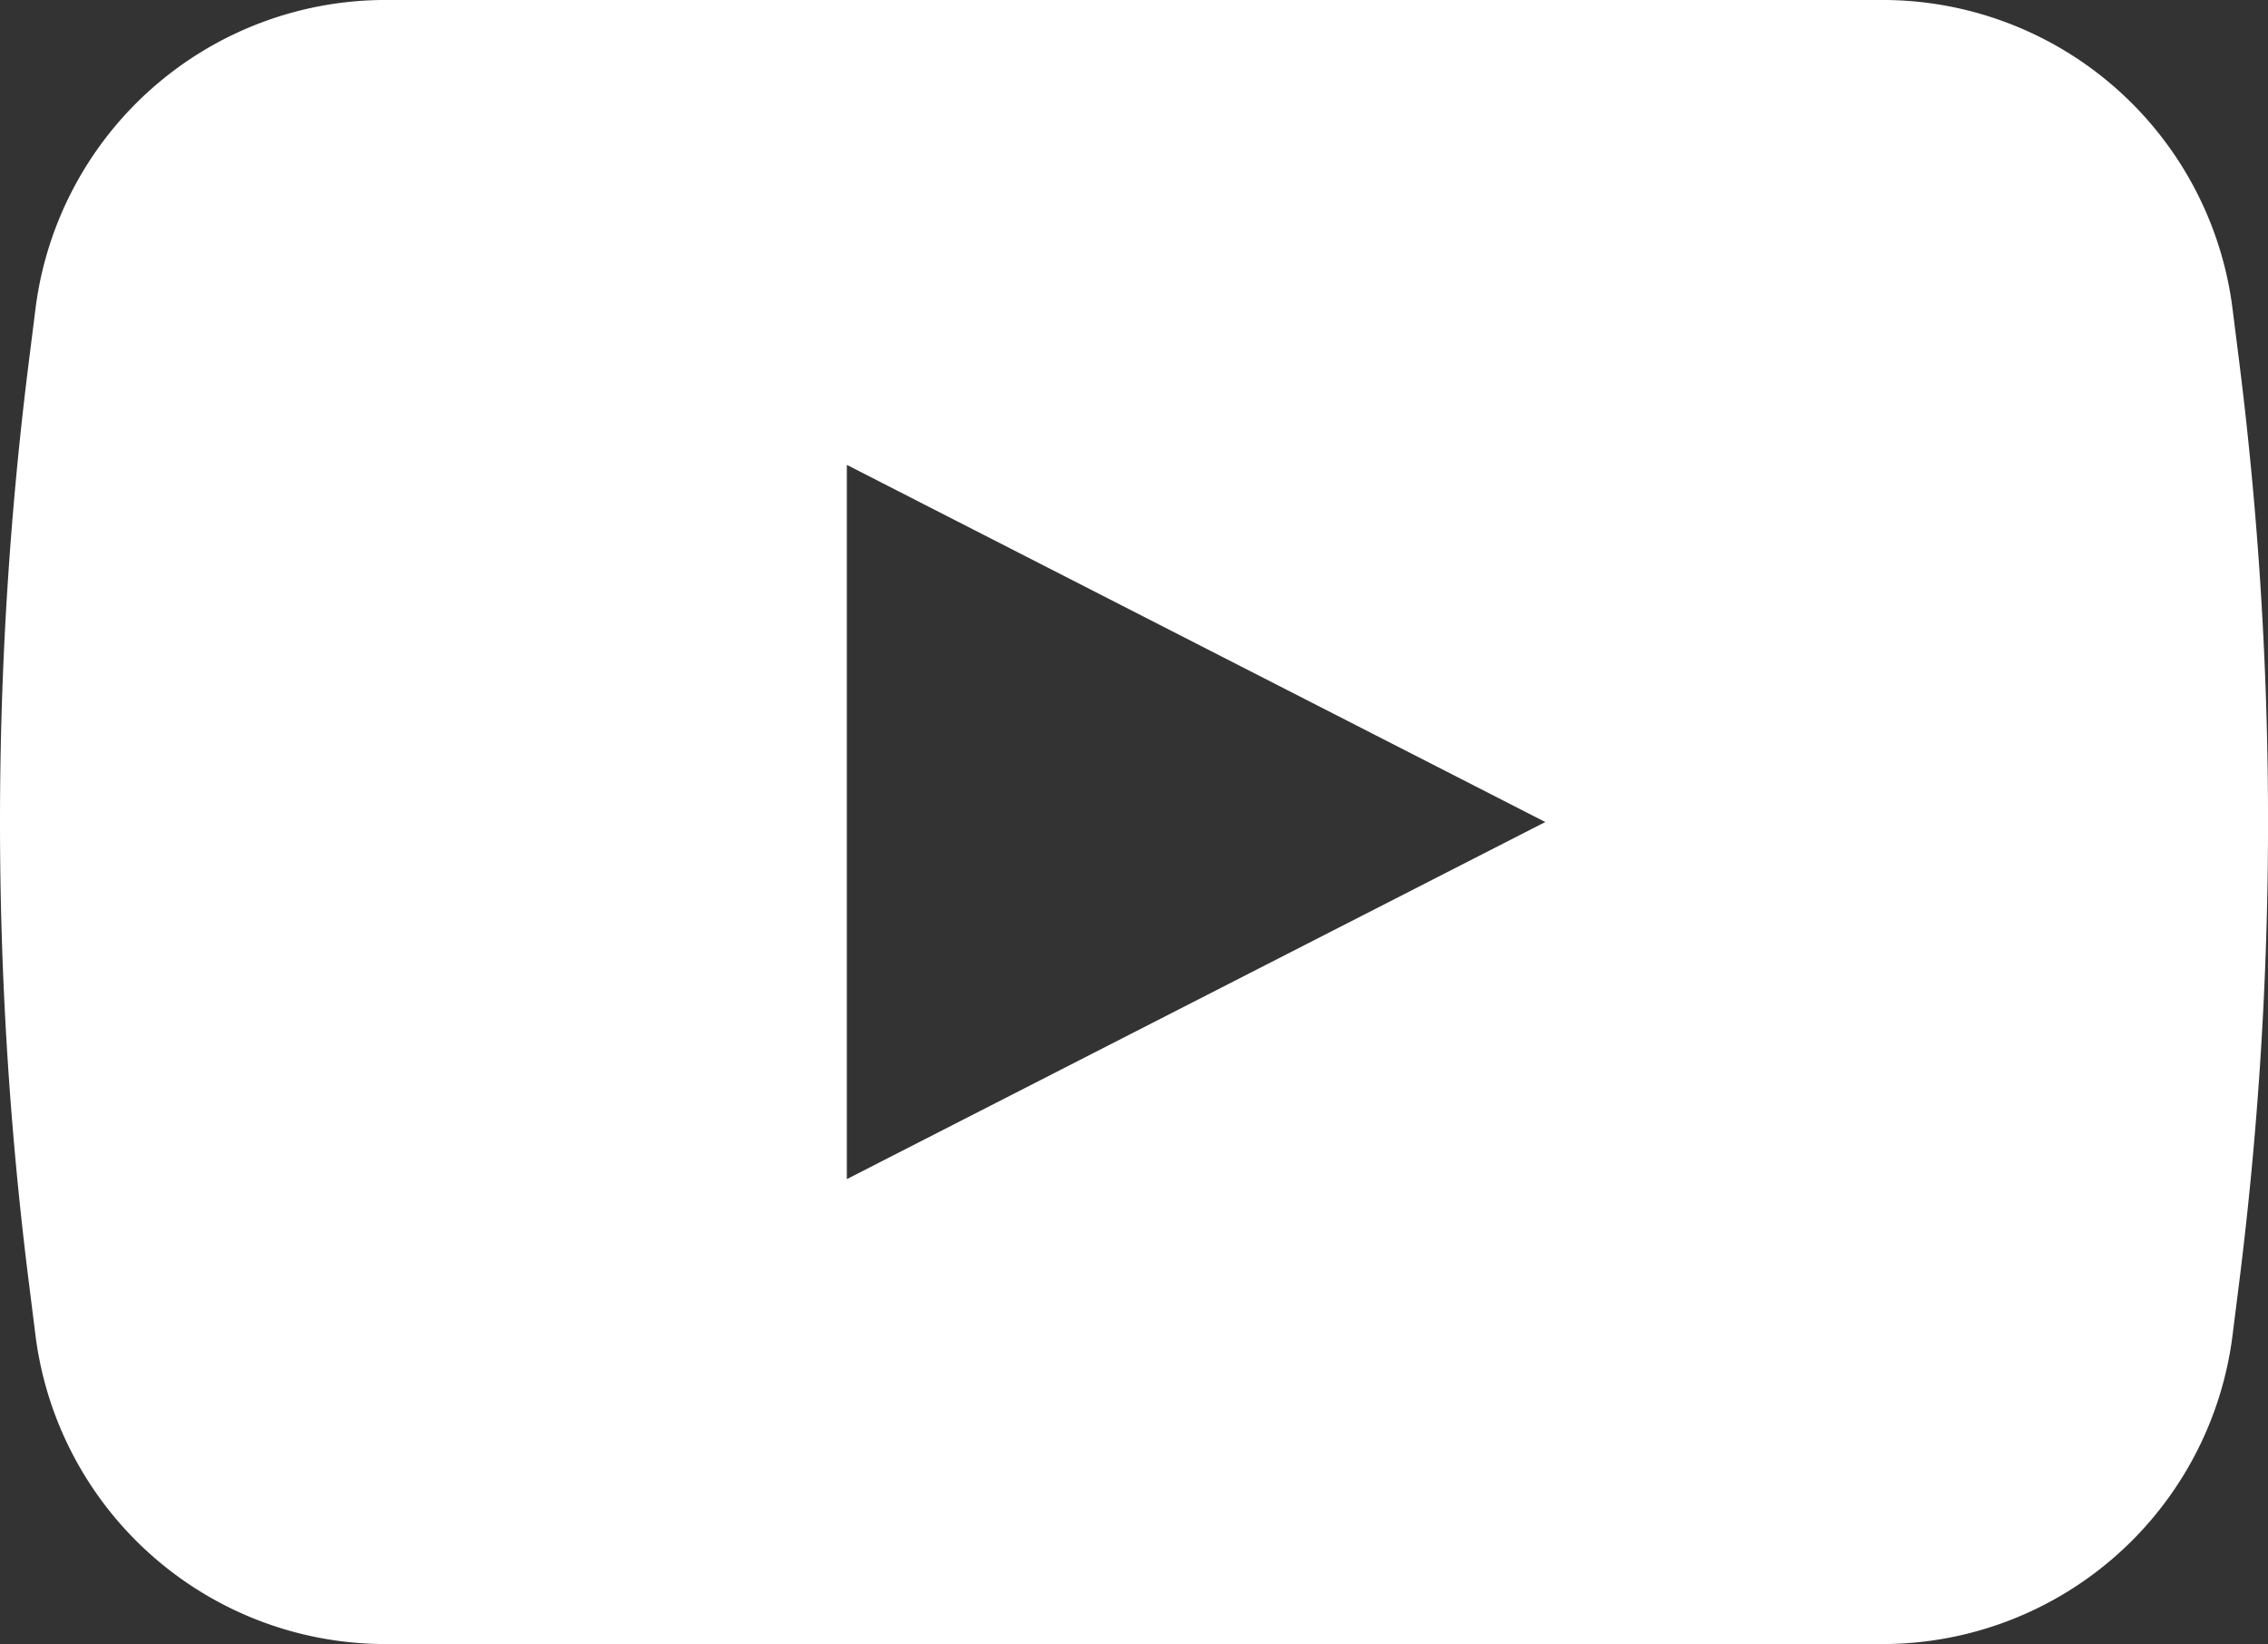
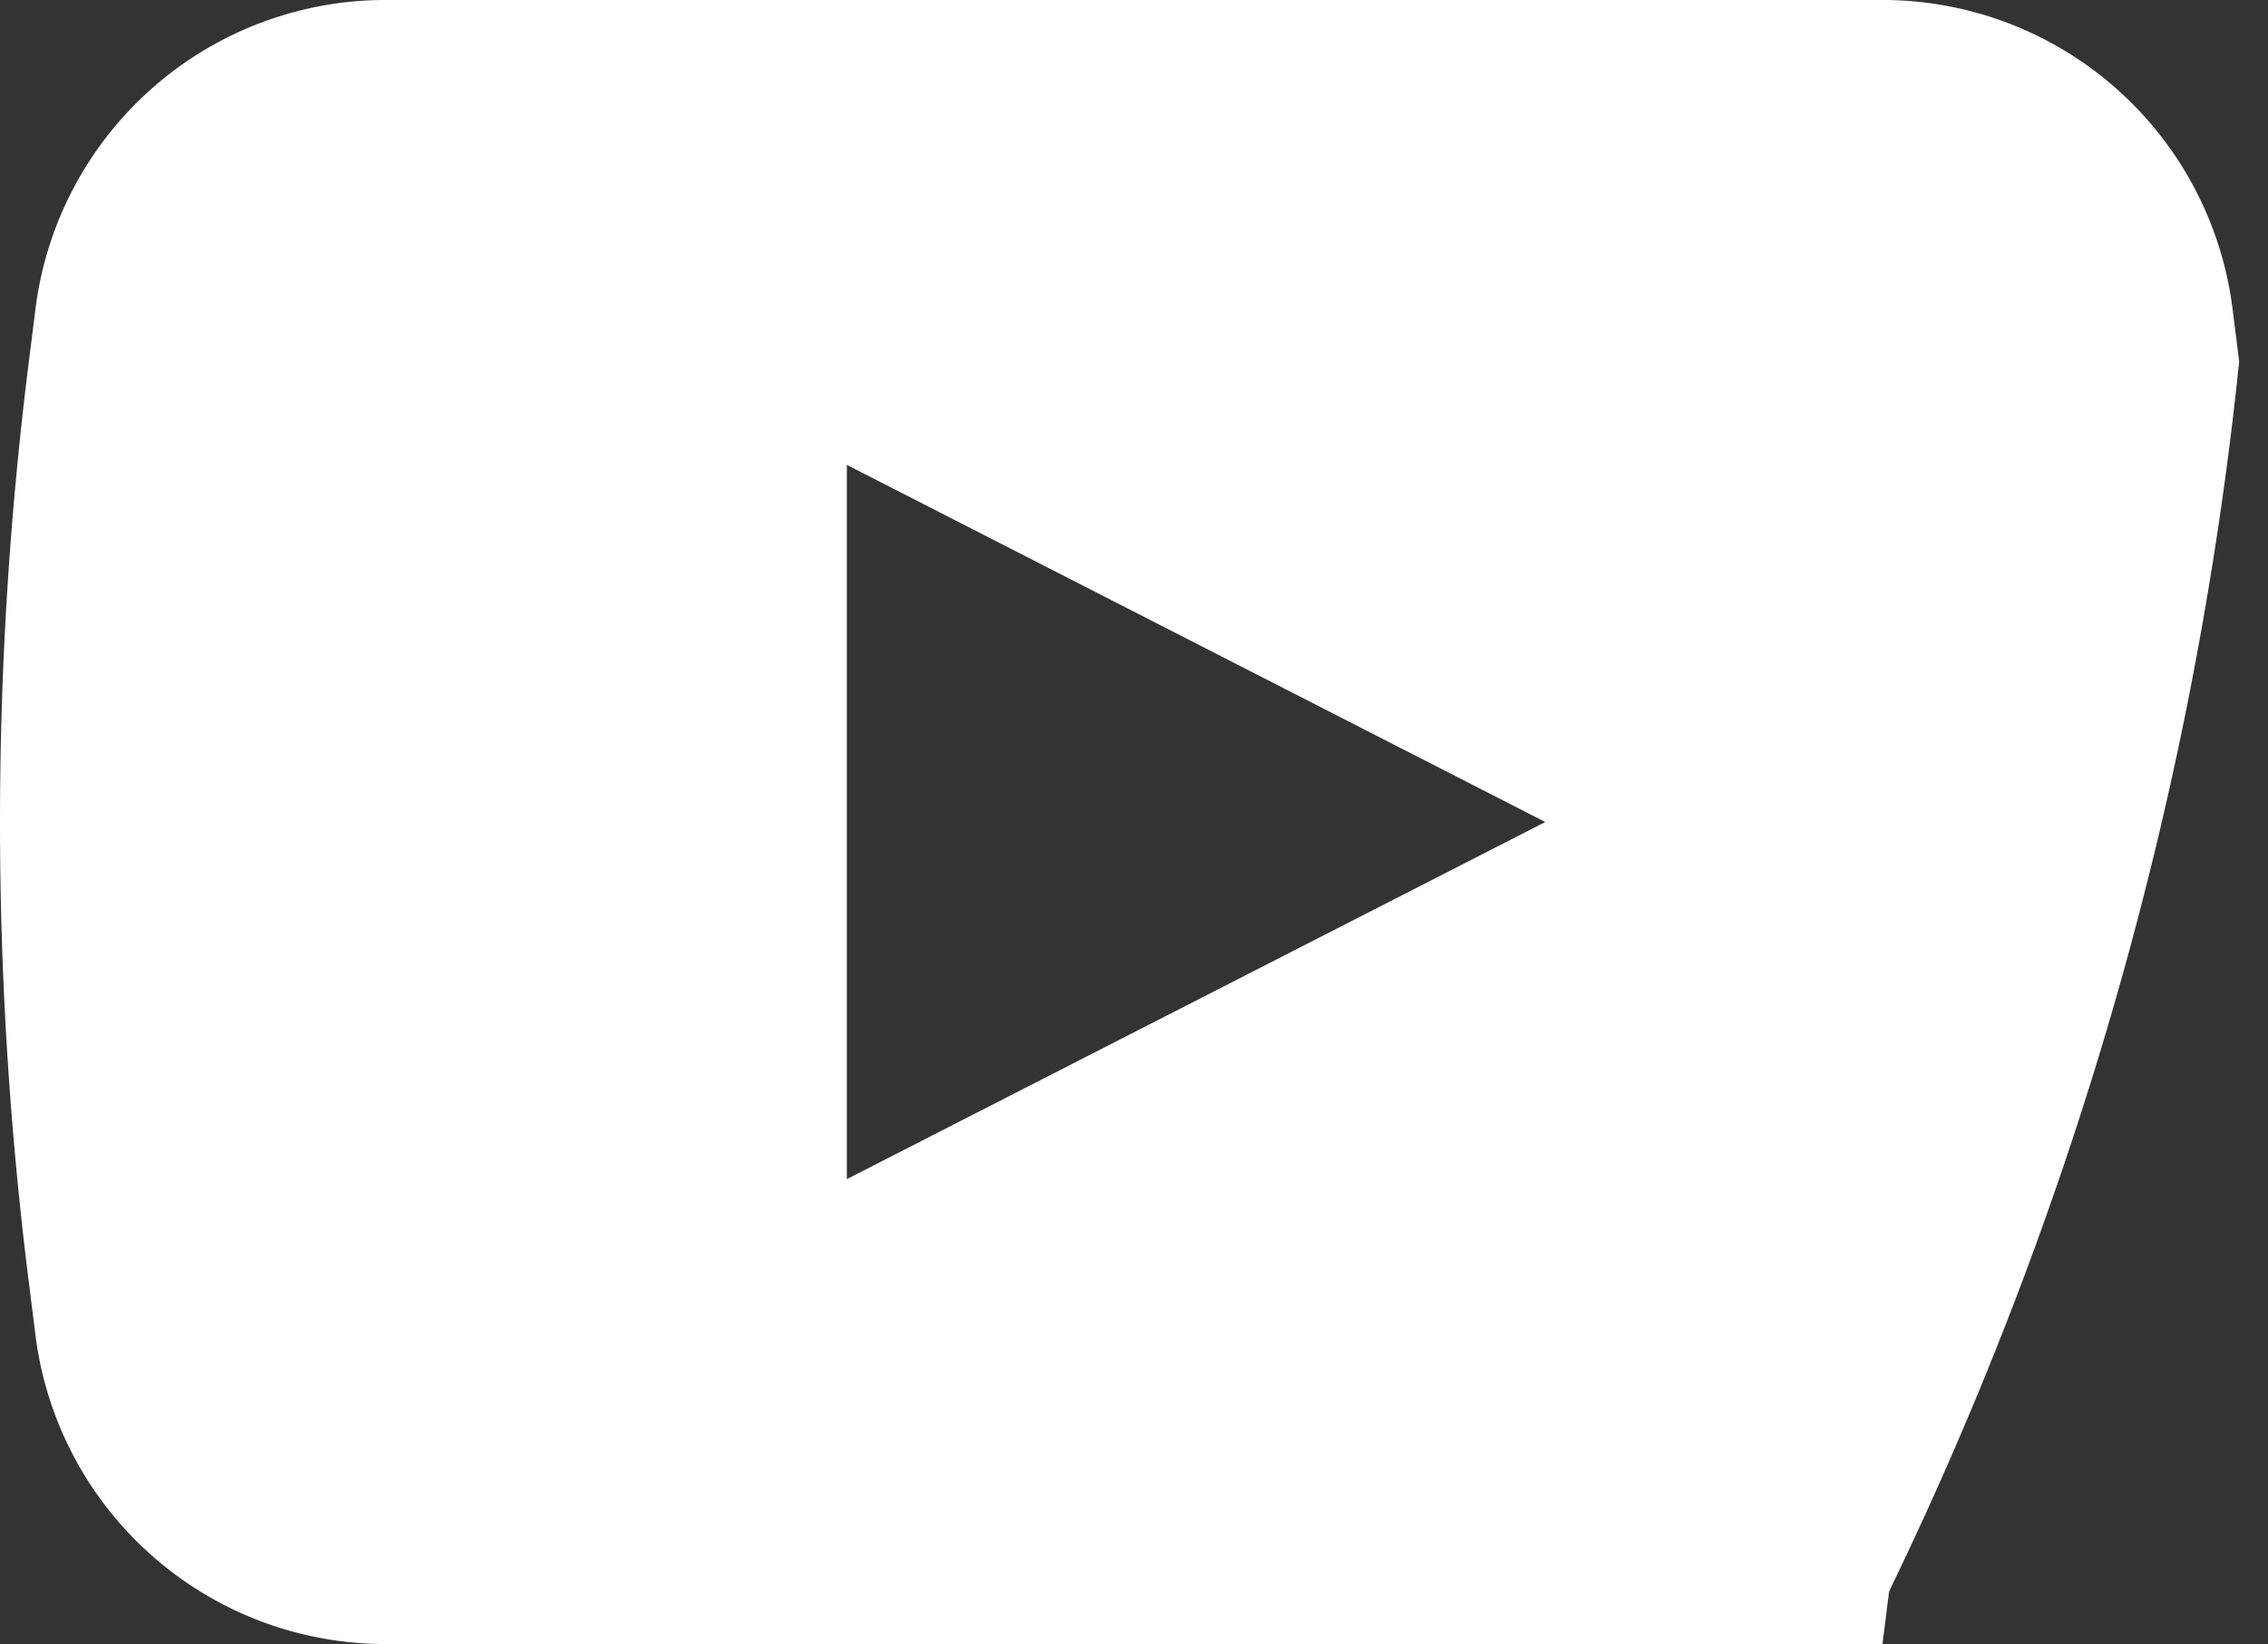
<svg xmlns="http://www.w3.org/2000/svg" width="106.64" height="77.292" viewBox="0 0 106.64 77.292">
  <rect x="0" y="0" width="106.64" height="77.292" fill="#333333" stroke="none" />
  <g id="Group_848" data-name="Group 848" transform="translate(-2073.7 -863.772)">
-     <path id="Path_2065" data-name="Path 2065" d="M2178.985,880.769l-.312-2.477a16.59,16.59,0,0,0-16.46-14.521h-70.385a16.59,16.59,0,0,0-16.46,14.521l-.311,2.477a173.387,173.387,0,0,0,0,43.3l.311,2.479a16.589,16.589,0,0,0,16.46,14.519h70.385a16.59,16.59,0,0,0,16.46-14.519l.312-2.479A173.457,173.457,0,0,0,2178.985,880.769Zm-65.467,38.439v-33.58l32.841,16.791Z" transform="translate(0 0)" fill="#fff" />
+     <path id="Path_2065" data-name="Path 2065" d="M2178.985,880.769l-.312-2.477a16.59,16.59,0,0,0-16.46-14.521h-70.385a16.59,16.59,0,0,0-16.46,14.521l-.311,2.477a173.387,173.387,0,0,0,0,43.3l.311,2.479a16.589,16.589,0,0,0,16.46,14.519h70.385l.312-2.479A173.457,173.457,0,0,0,2178.985,880.769Zm-65.467,38.439v-33.58l32.841,16.791Z" transform="translate(0 0)" fill="#fff" />
  </g>
</svg>